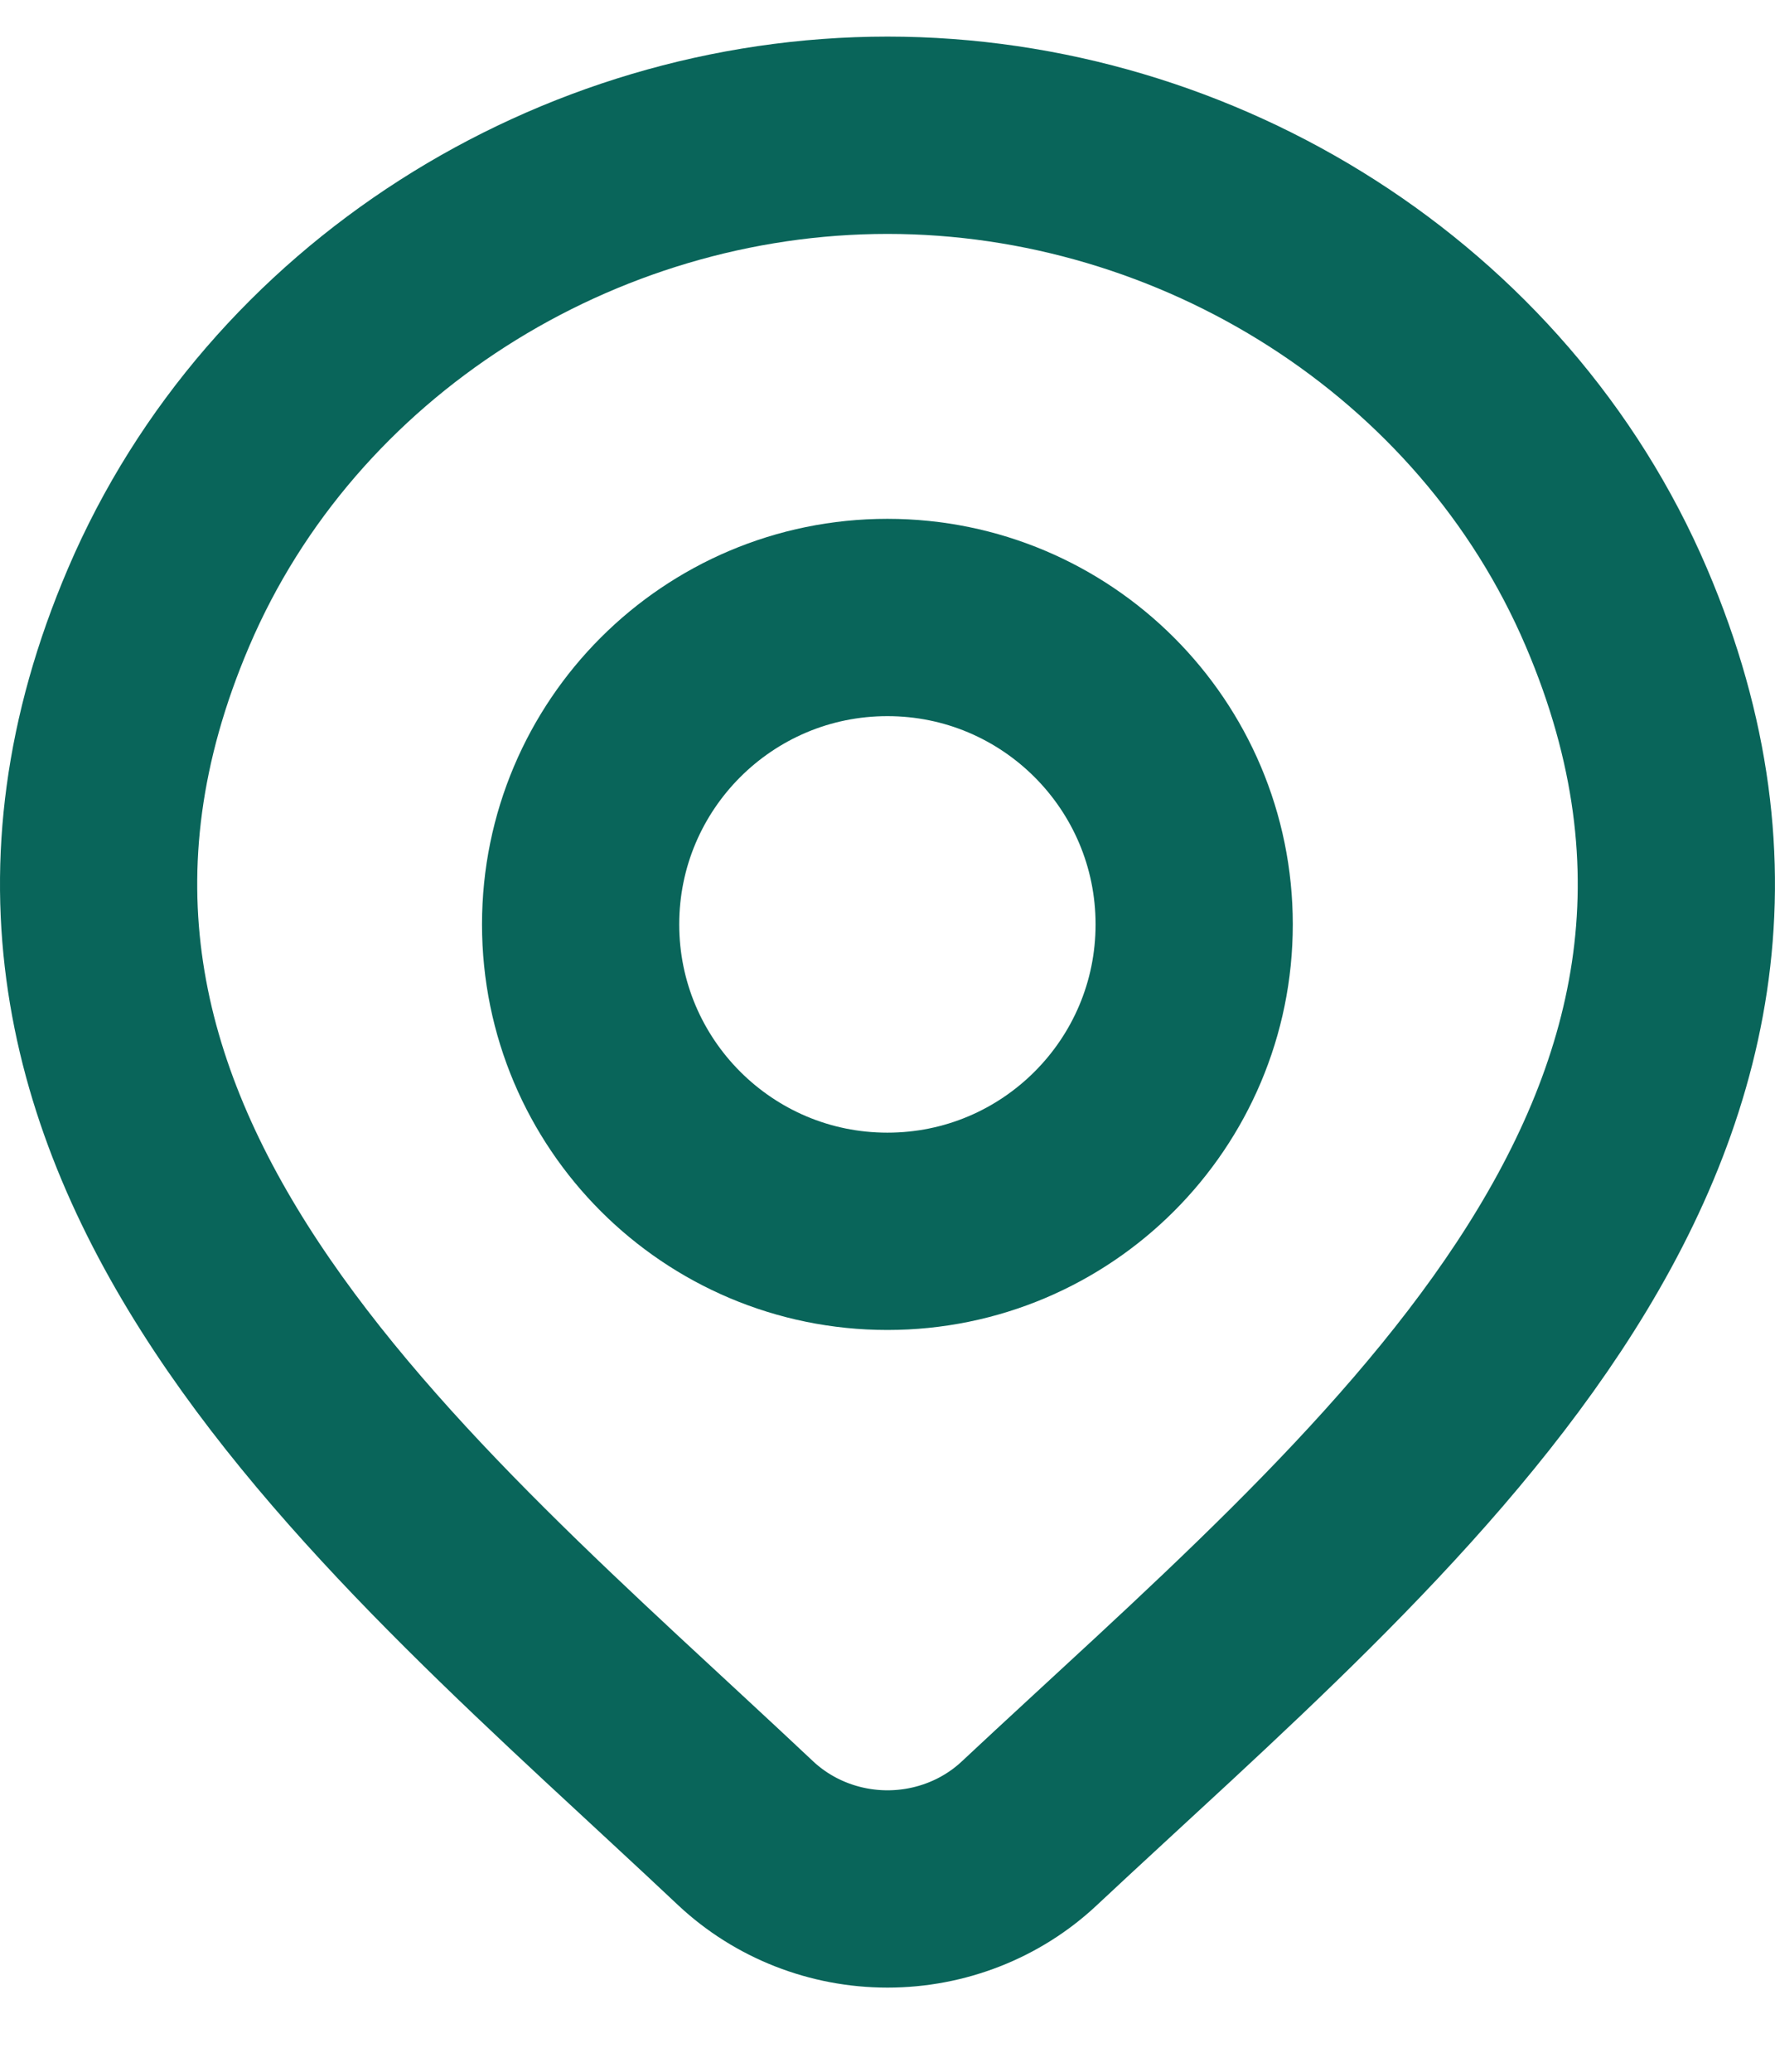
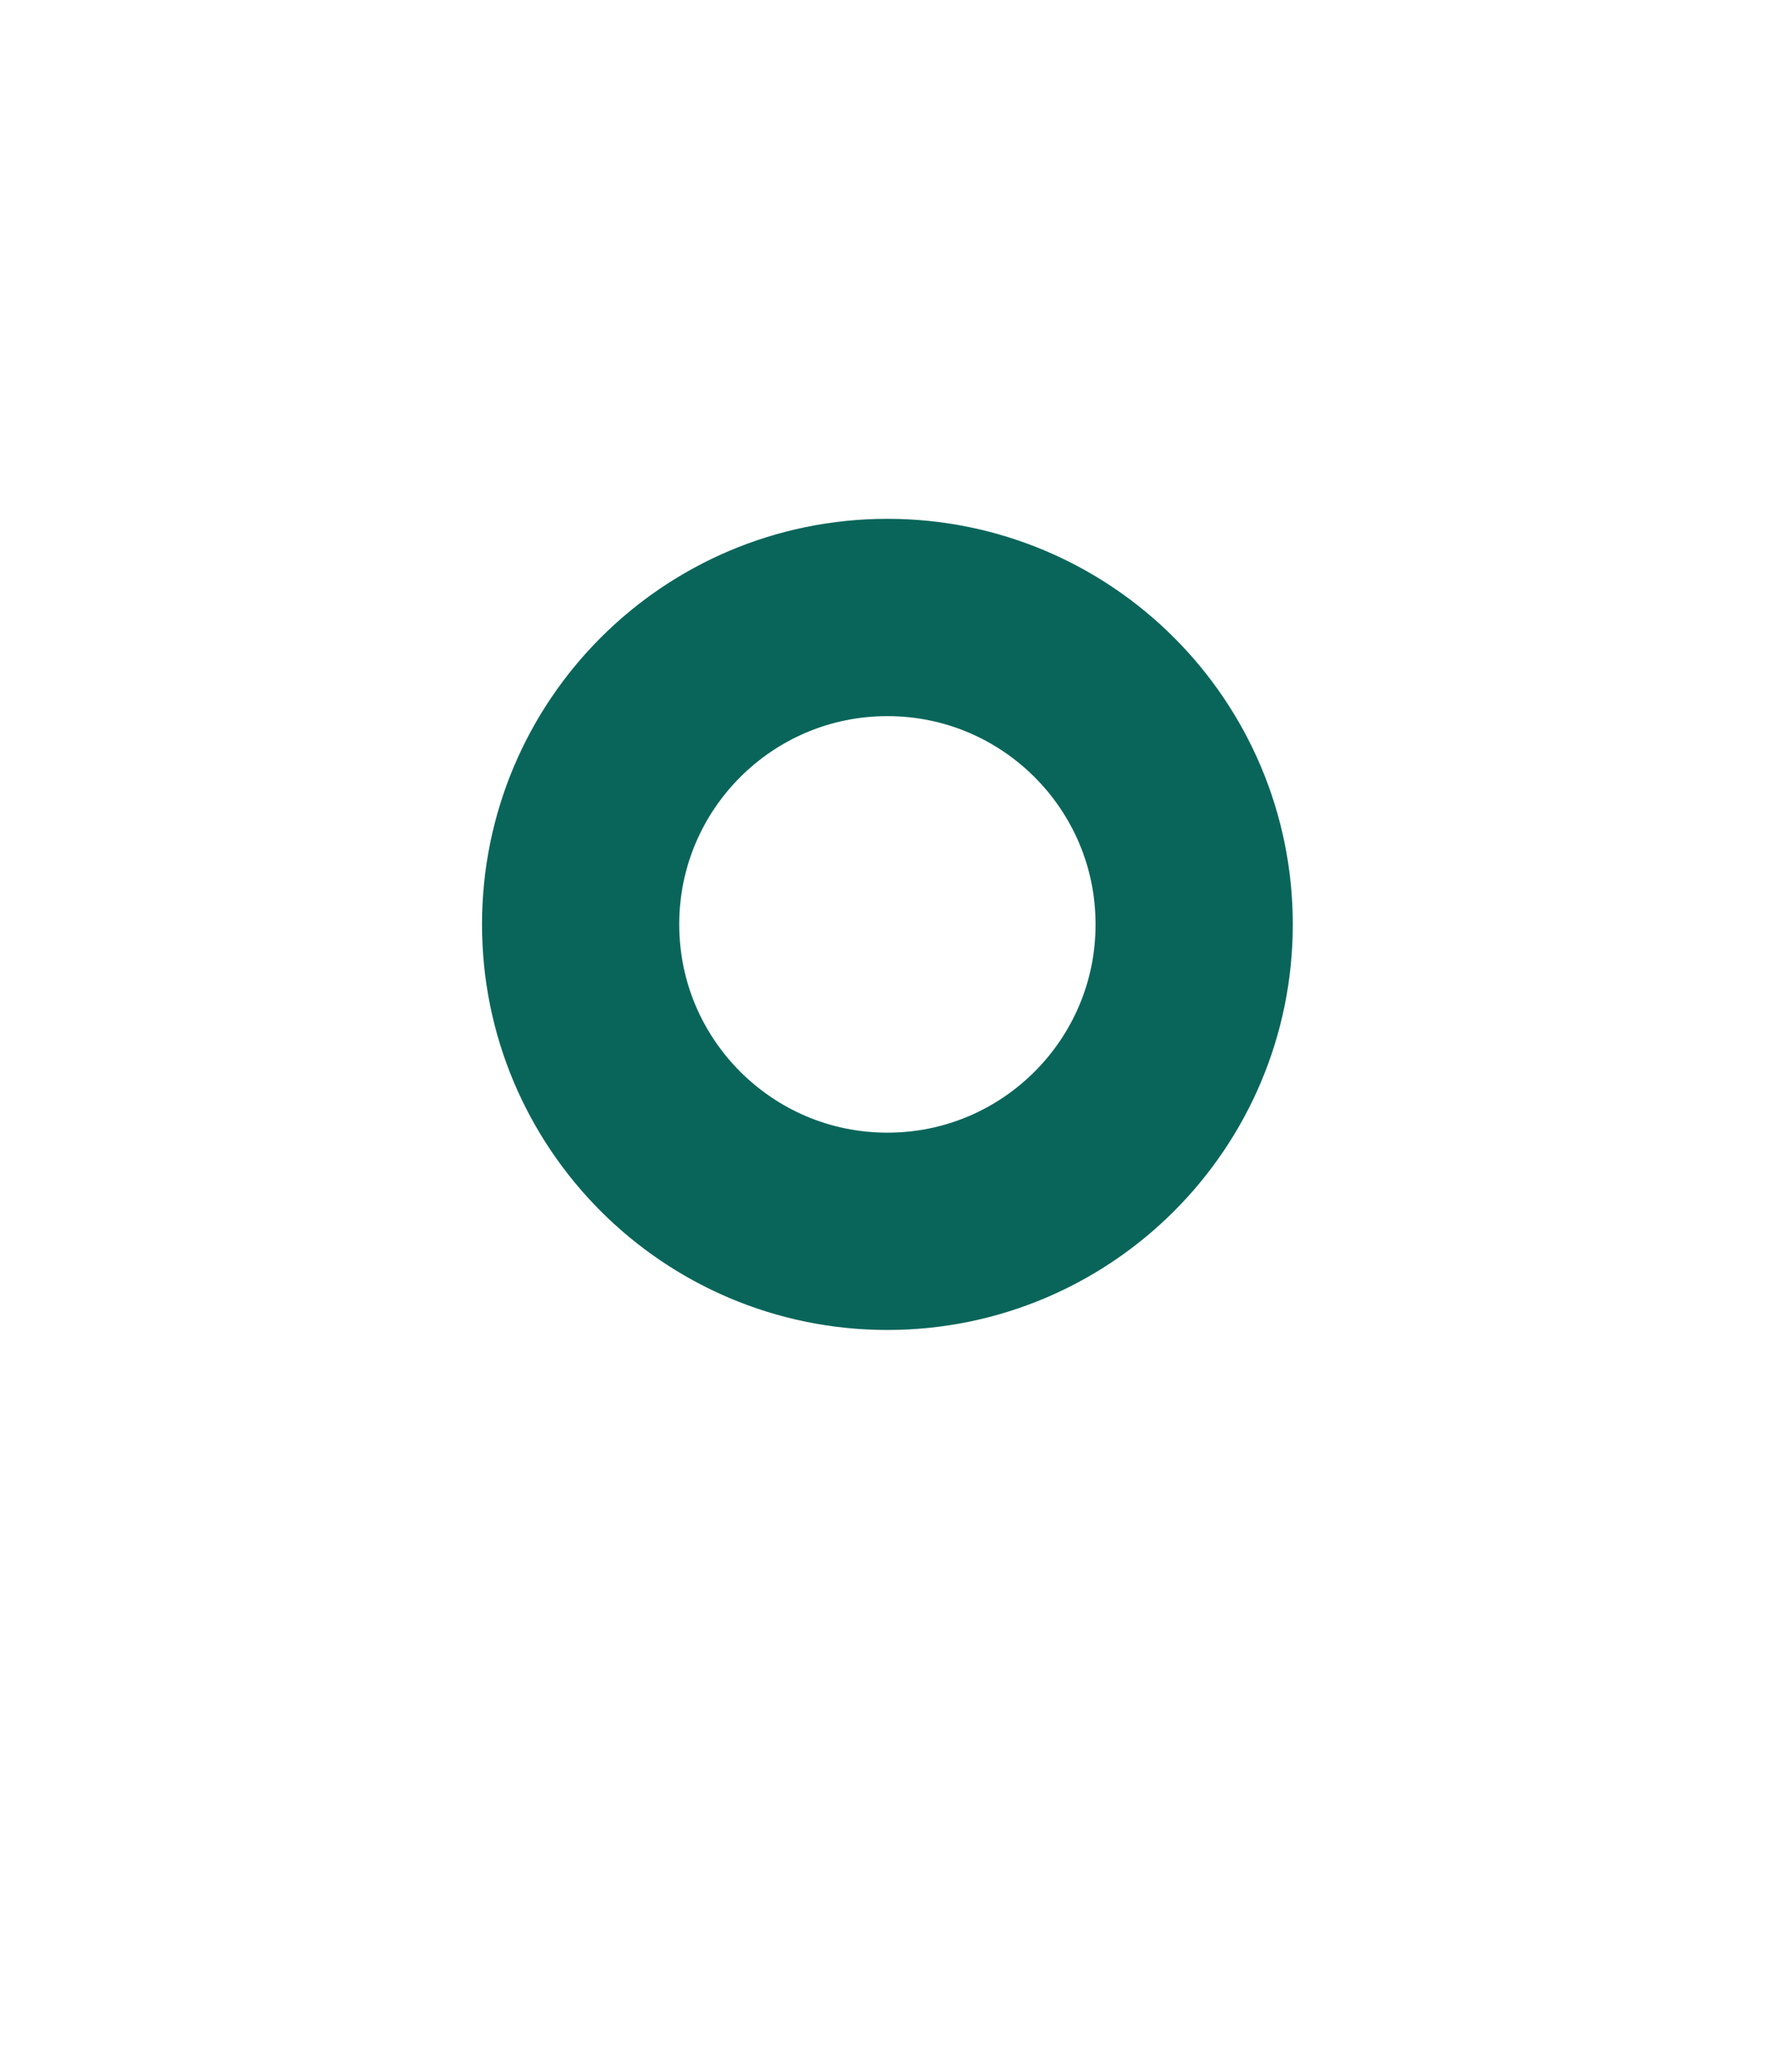
<svg xmlns="http://www.w3.org/2000/svg" width="18" height="21" viewBox="0 0 18 21" fill="none">
-   <path d="M10.437 18.584C10.052 18.945 9.536 19.147 9 19.147C8.464 19.147 7.949 18.945 7.563 18.584C4.033 15.259 -0.697 11.545 1.61 6.153C2.857 3.237 5.851 1.371 9 1.371C12.149 1.371 15.143 3.237 16.39 6.153C18.694 11.538 13.976 15.271 10.437 18.584Z" stroke="#09655A" stroke-width="2" />
  <path d="M12.11 9.37C12.11 11.088 10.717 12.481 8.999 12.481C7.281 12.481 5.888 11.088 5.888 9.37C5.888 7.652 7.281 6.259 8.999 6.259C10.717 6.259 12.11 7.652 12.11 9.37Z" stroke="#09655A" stroke-width="2" />
</svg>